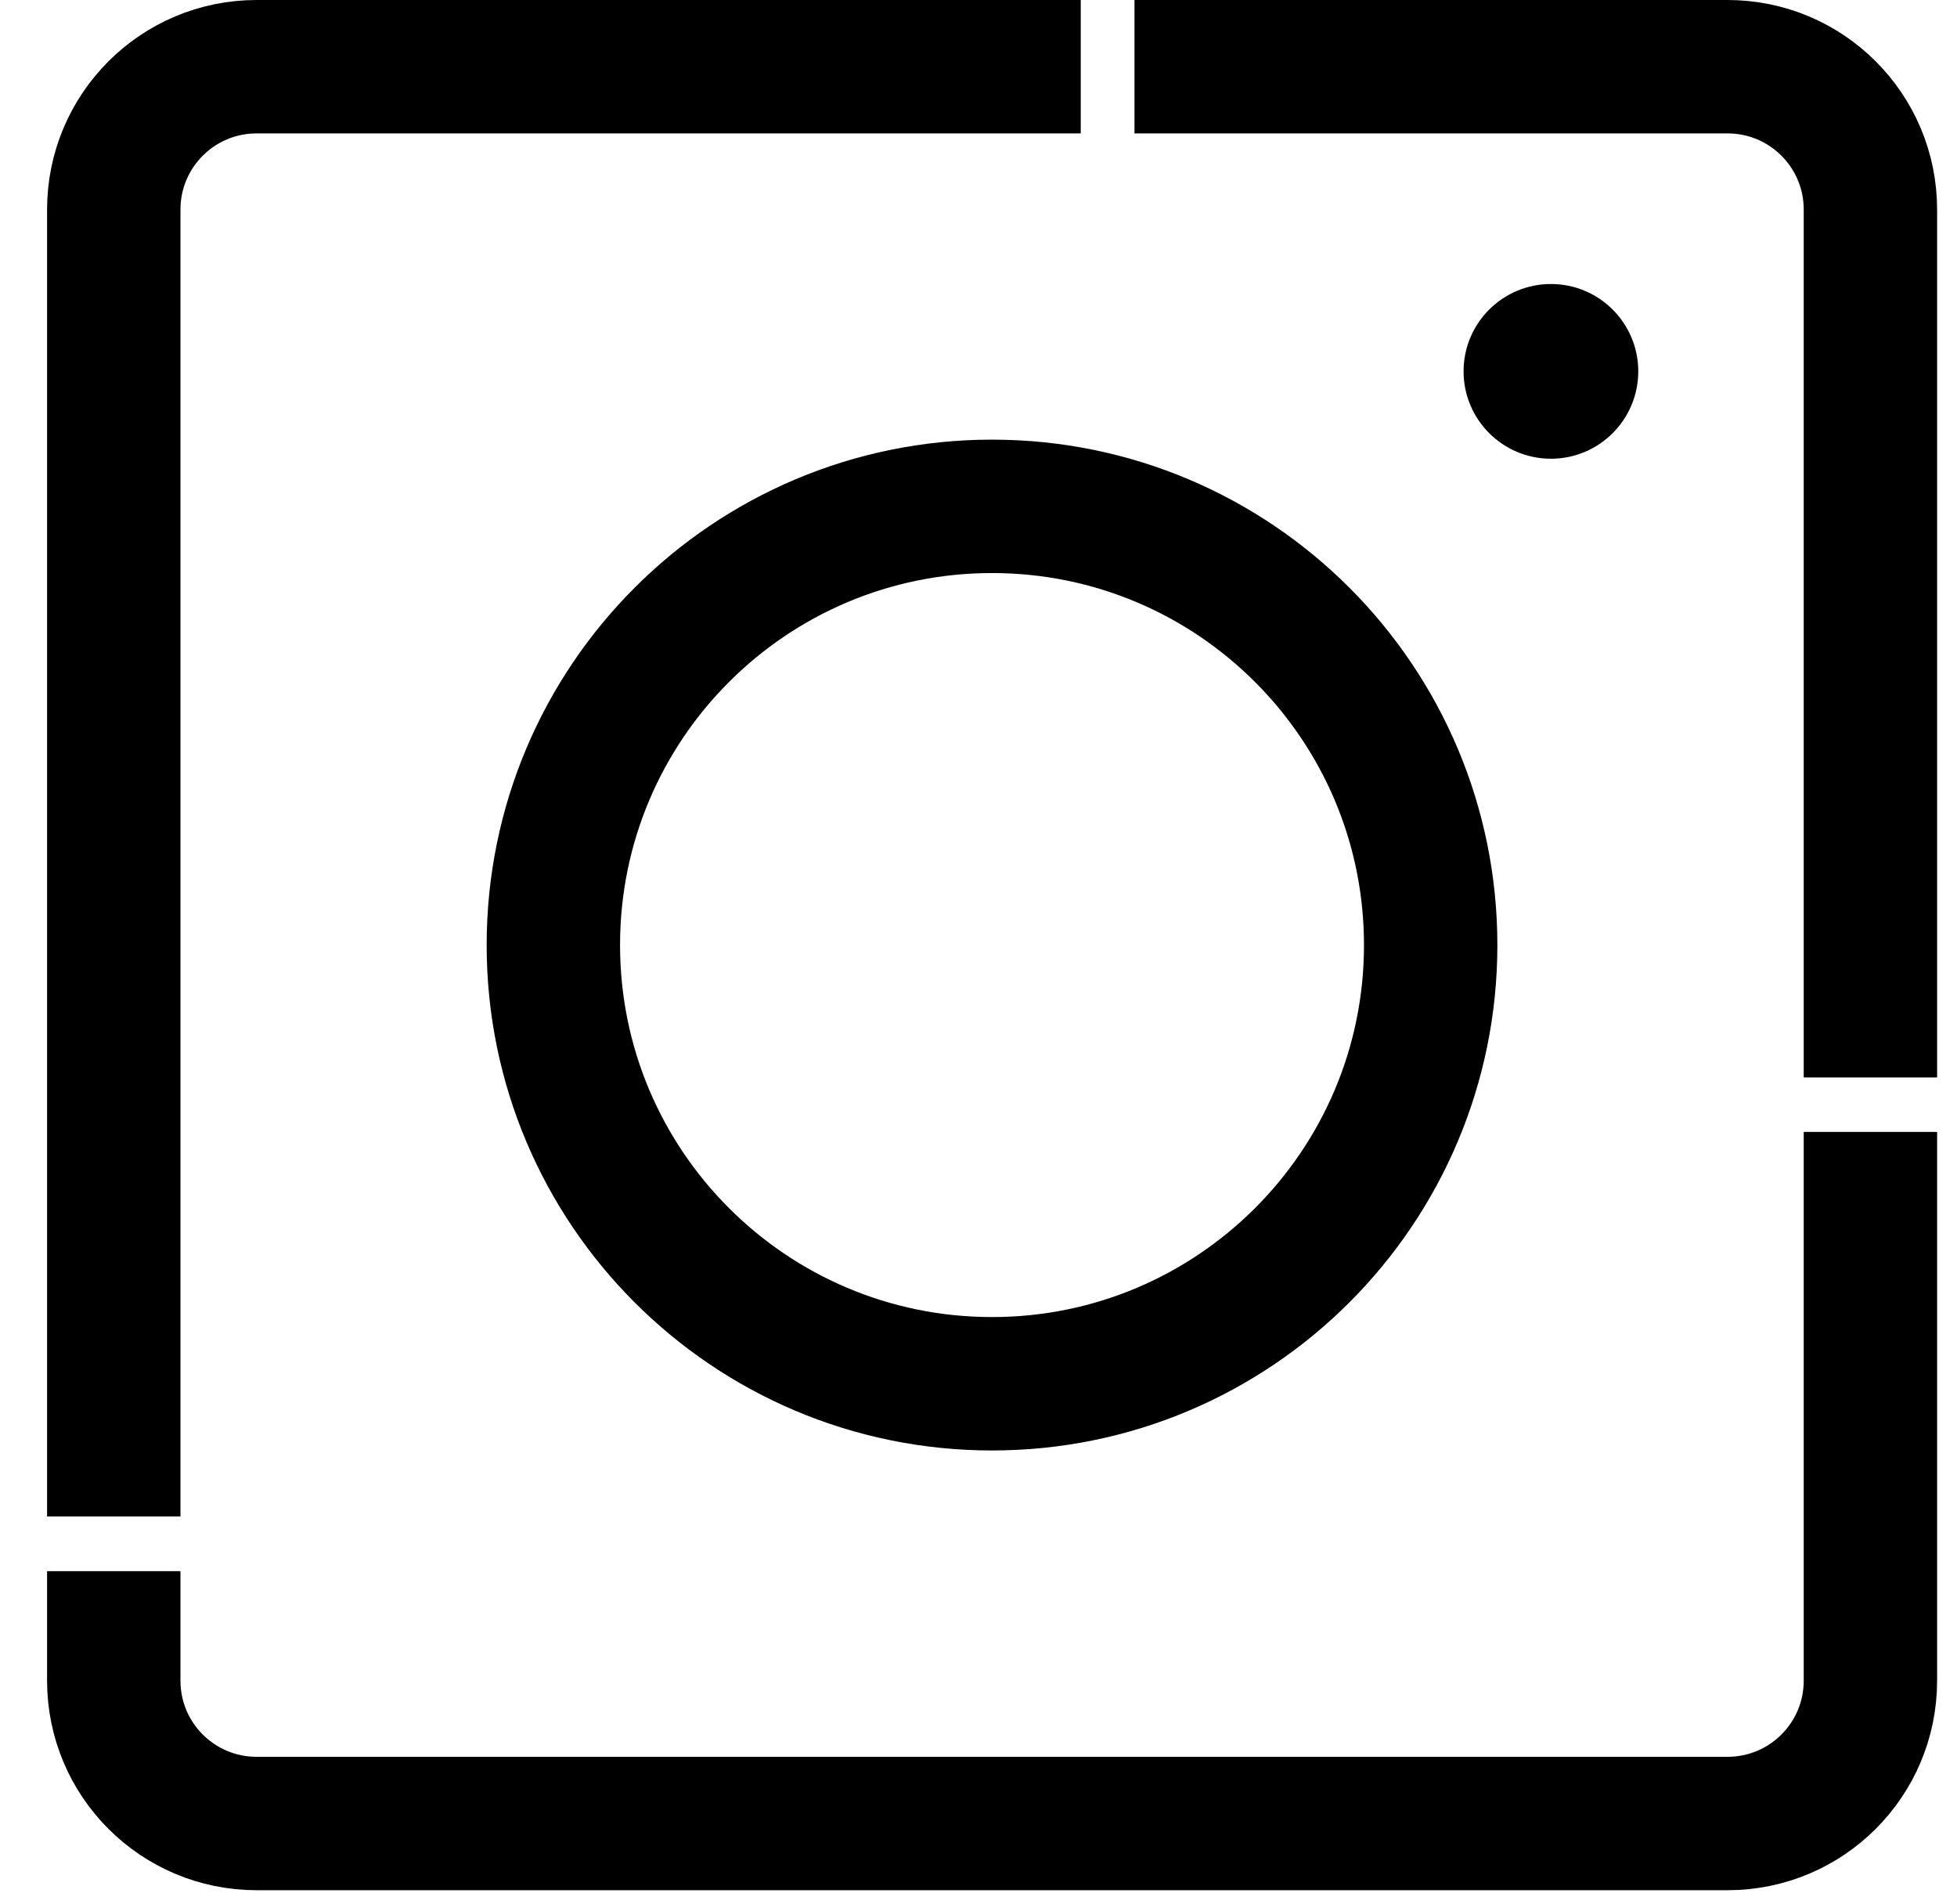
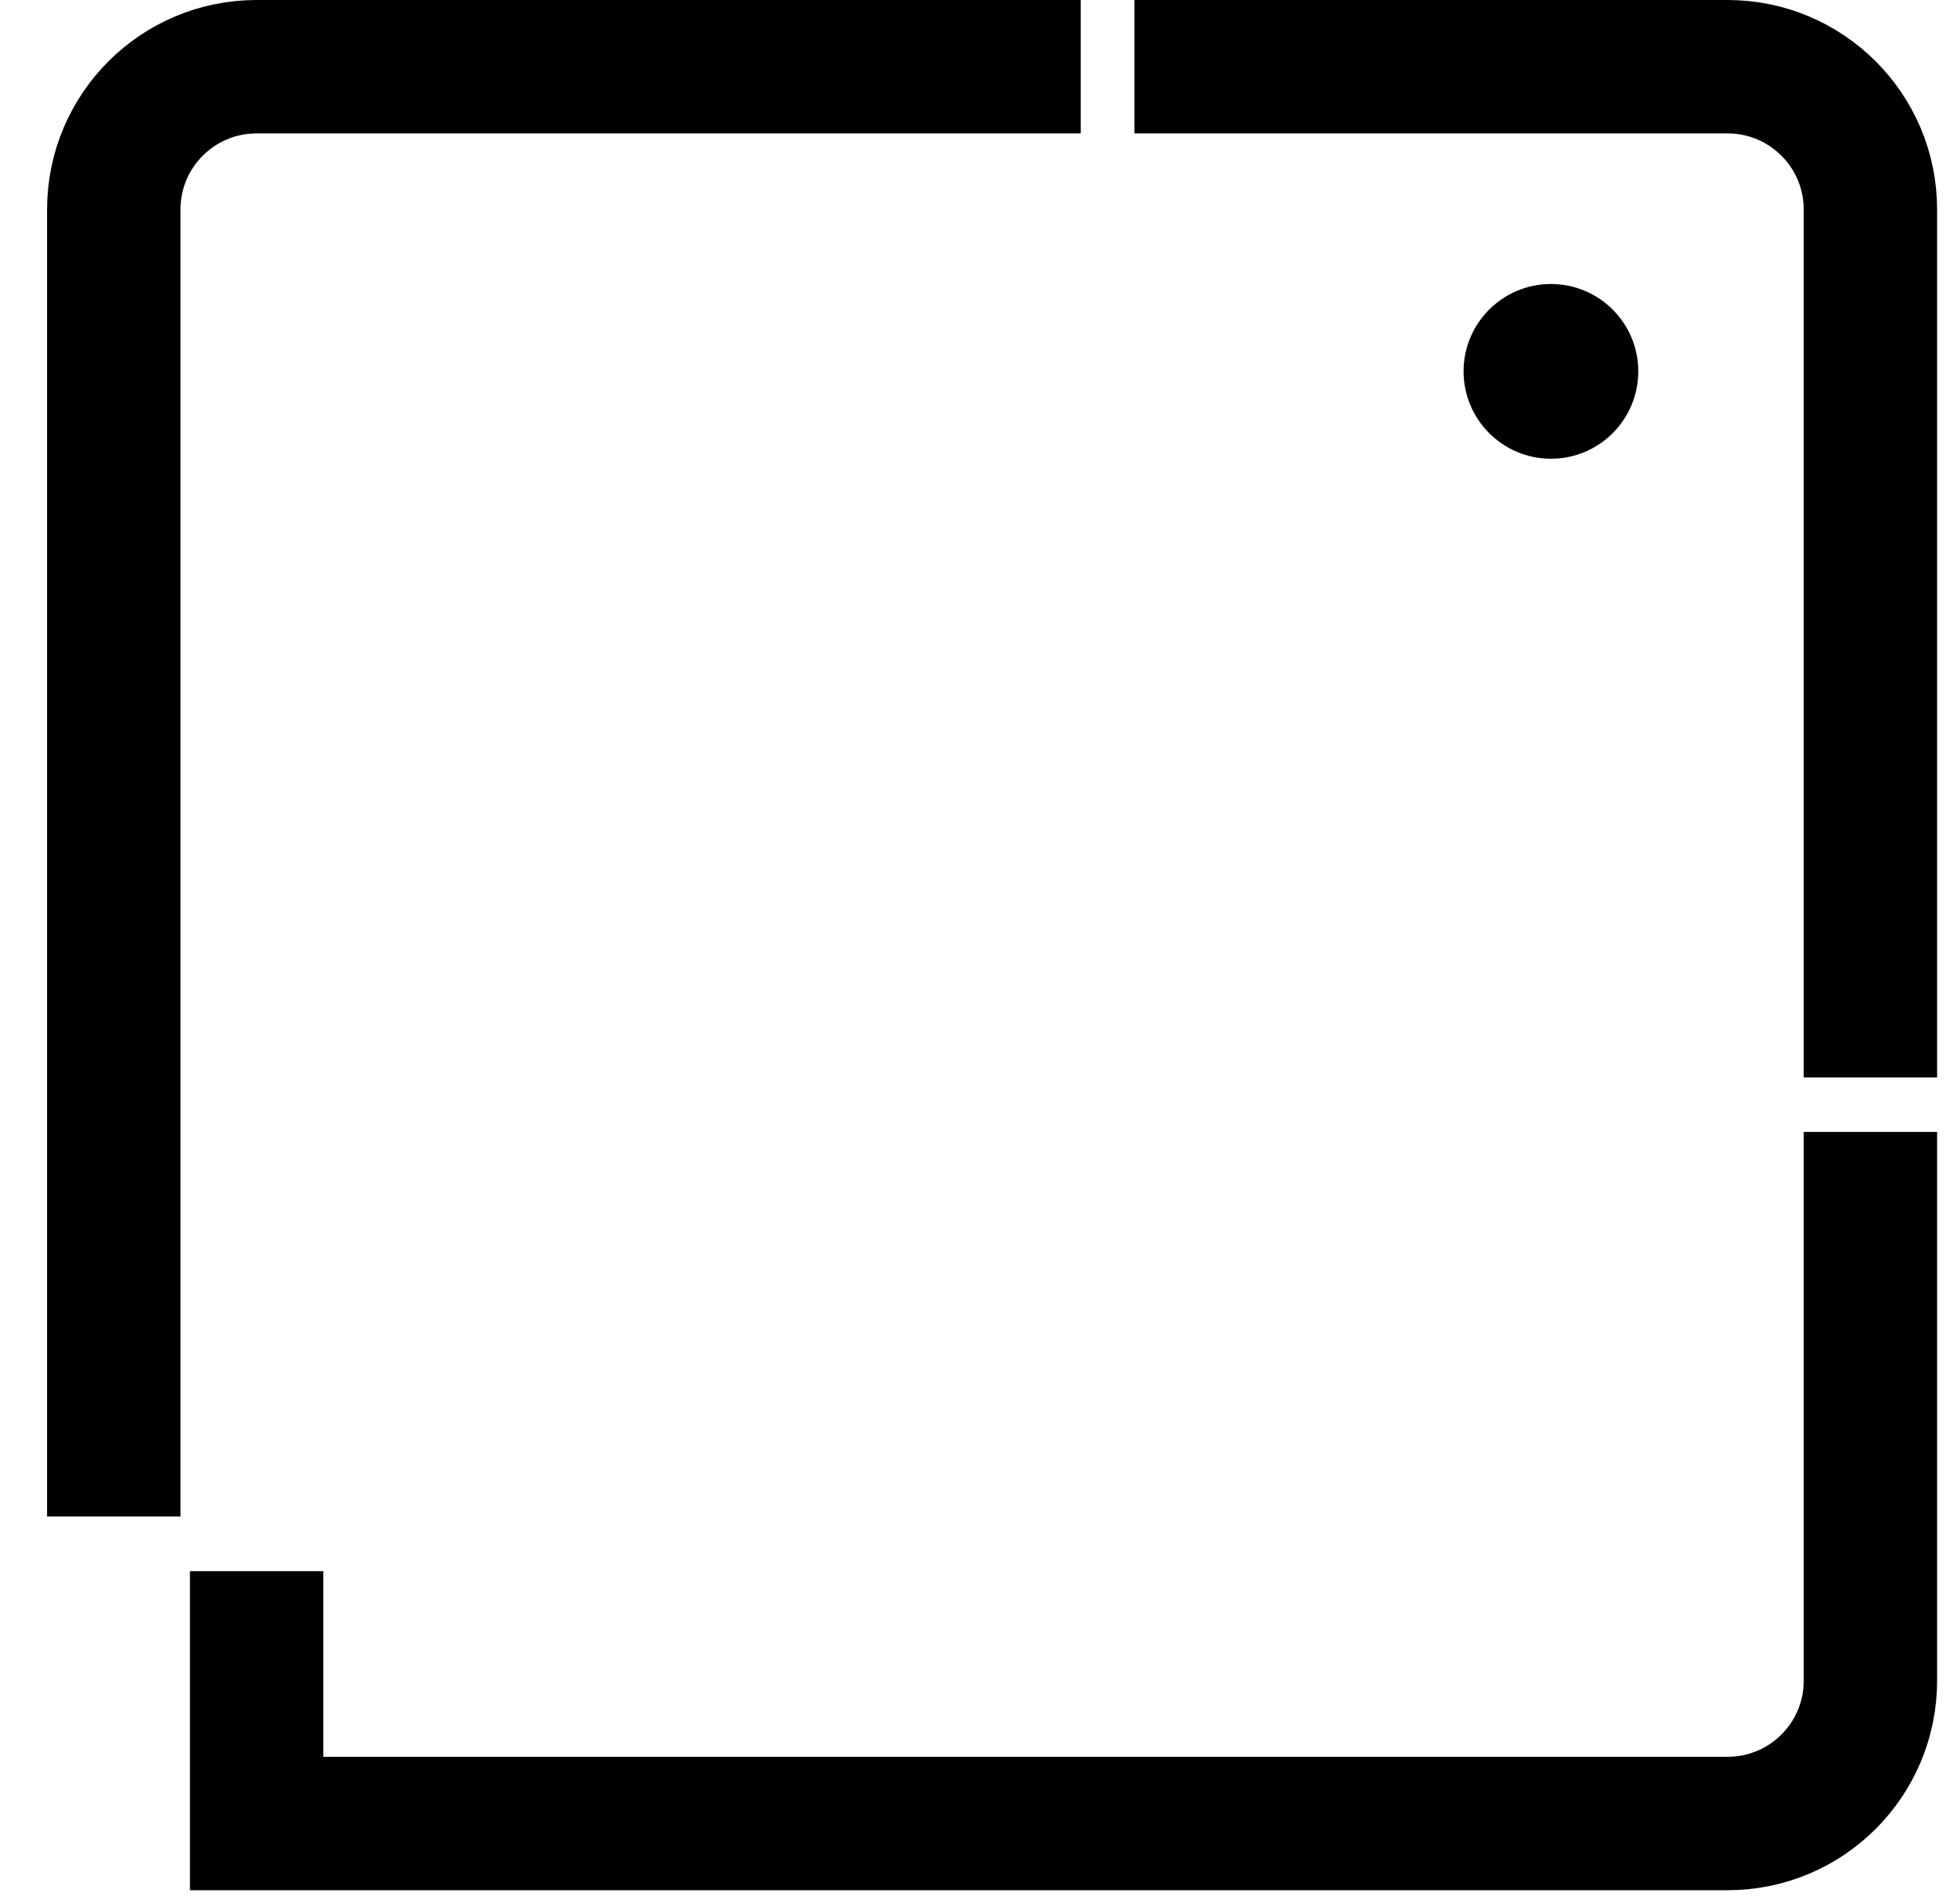
<svg xmlns="http://www.w3.org/2000/svg" width="37" height="36" viewBox="0 0 37 36" fill="none">
  <g clip-path="url(#clip0_635_682)">
-     <path d="M35.363 21.398V31.772C35.363 33.264 34.155 34.472 32.662 34.472H4.852C3.359 34.472 2.151 33.264 2.151 31.772V29.702" stroke="#292929" style="stroke:#292929;stroke:color(display-p3 0.161 0.161 0.161);stroke-opacity:1;" stroke-width="2.522" stroke-miterlimit="10" />
+     <path d="M35.363 21.398V31.772C35.363 33.264 34.155 34.472 32.662 34.472H4.852V29.702" stroke="#292929" style="stroke:#292929;stroke:color(display-p3 0.161 0.161 0.161);stroke-opacity:1;" stroke-width="2.522" stroke-miterlimit="10" />
    <path d="M21.449 1.261H32.662C34.154 1.261 35.363 2.469 35.363 3.962V20.369" stroke="#292929" style="stroke:#292929;stroke:color(display-p3 0.161 0.161 0.161);stroke-opacity:1;" stroke-width="2.522" stroke-miterlimit="10" />
    <path d="M2.151 28.668V3.962C2.151 2.469 3.359 1.261 4.852 1.261H20.433" stroke="#292929" style="stroke:#292929;stroke:color(display-p3 0.161 0.161 0.161);stroke-opacity:1;" stroke-width="2.522" stroke-miterlimit="10" />
-     <path d="M18.756 26.159C23.336 26.159 27.049 22.446 27.049 17.866C27.049 13.285 23.336 9.572 18.756 9.572C14.175 9.572 10.462 13.285 10.462 17.866C10.462 22.446 14.175 26.159 18.756 26.159Z" stroke="#292929" style="stroke:#292929;stroke:color(display-p3 0.161 0.161 0.161);stroke-opacity:1;" stroke-width="2.522" stroke-miterlimit="10" />
    <path d="M29.323 8.672C30.235 8.672 30.974 7.932 30.974 7.02C30.974 6.108 30.235 5.369 29.323 5.369C28.411 5.369 27.671 6.108 27.671 7.02C27.671 7.932 28.411 8.672 29.323 8.672Z" fill="#292929" style="fill:#292929;fill:color(display-p3 0.161 0.161 0.161);fill-opacity:1;" />
  </g>
  <defs>
    <clipPath id="clip0_635_682">
      <rect width="35.734" height="35.734" fill="white" style="fill:white;fill-opacity:1;" transform="translate(0.89)" />
    </clipPath>
  </defs>
</svg>